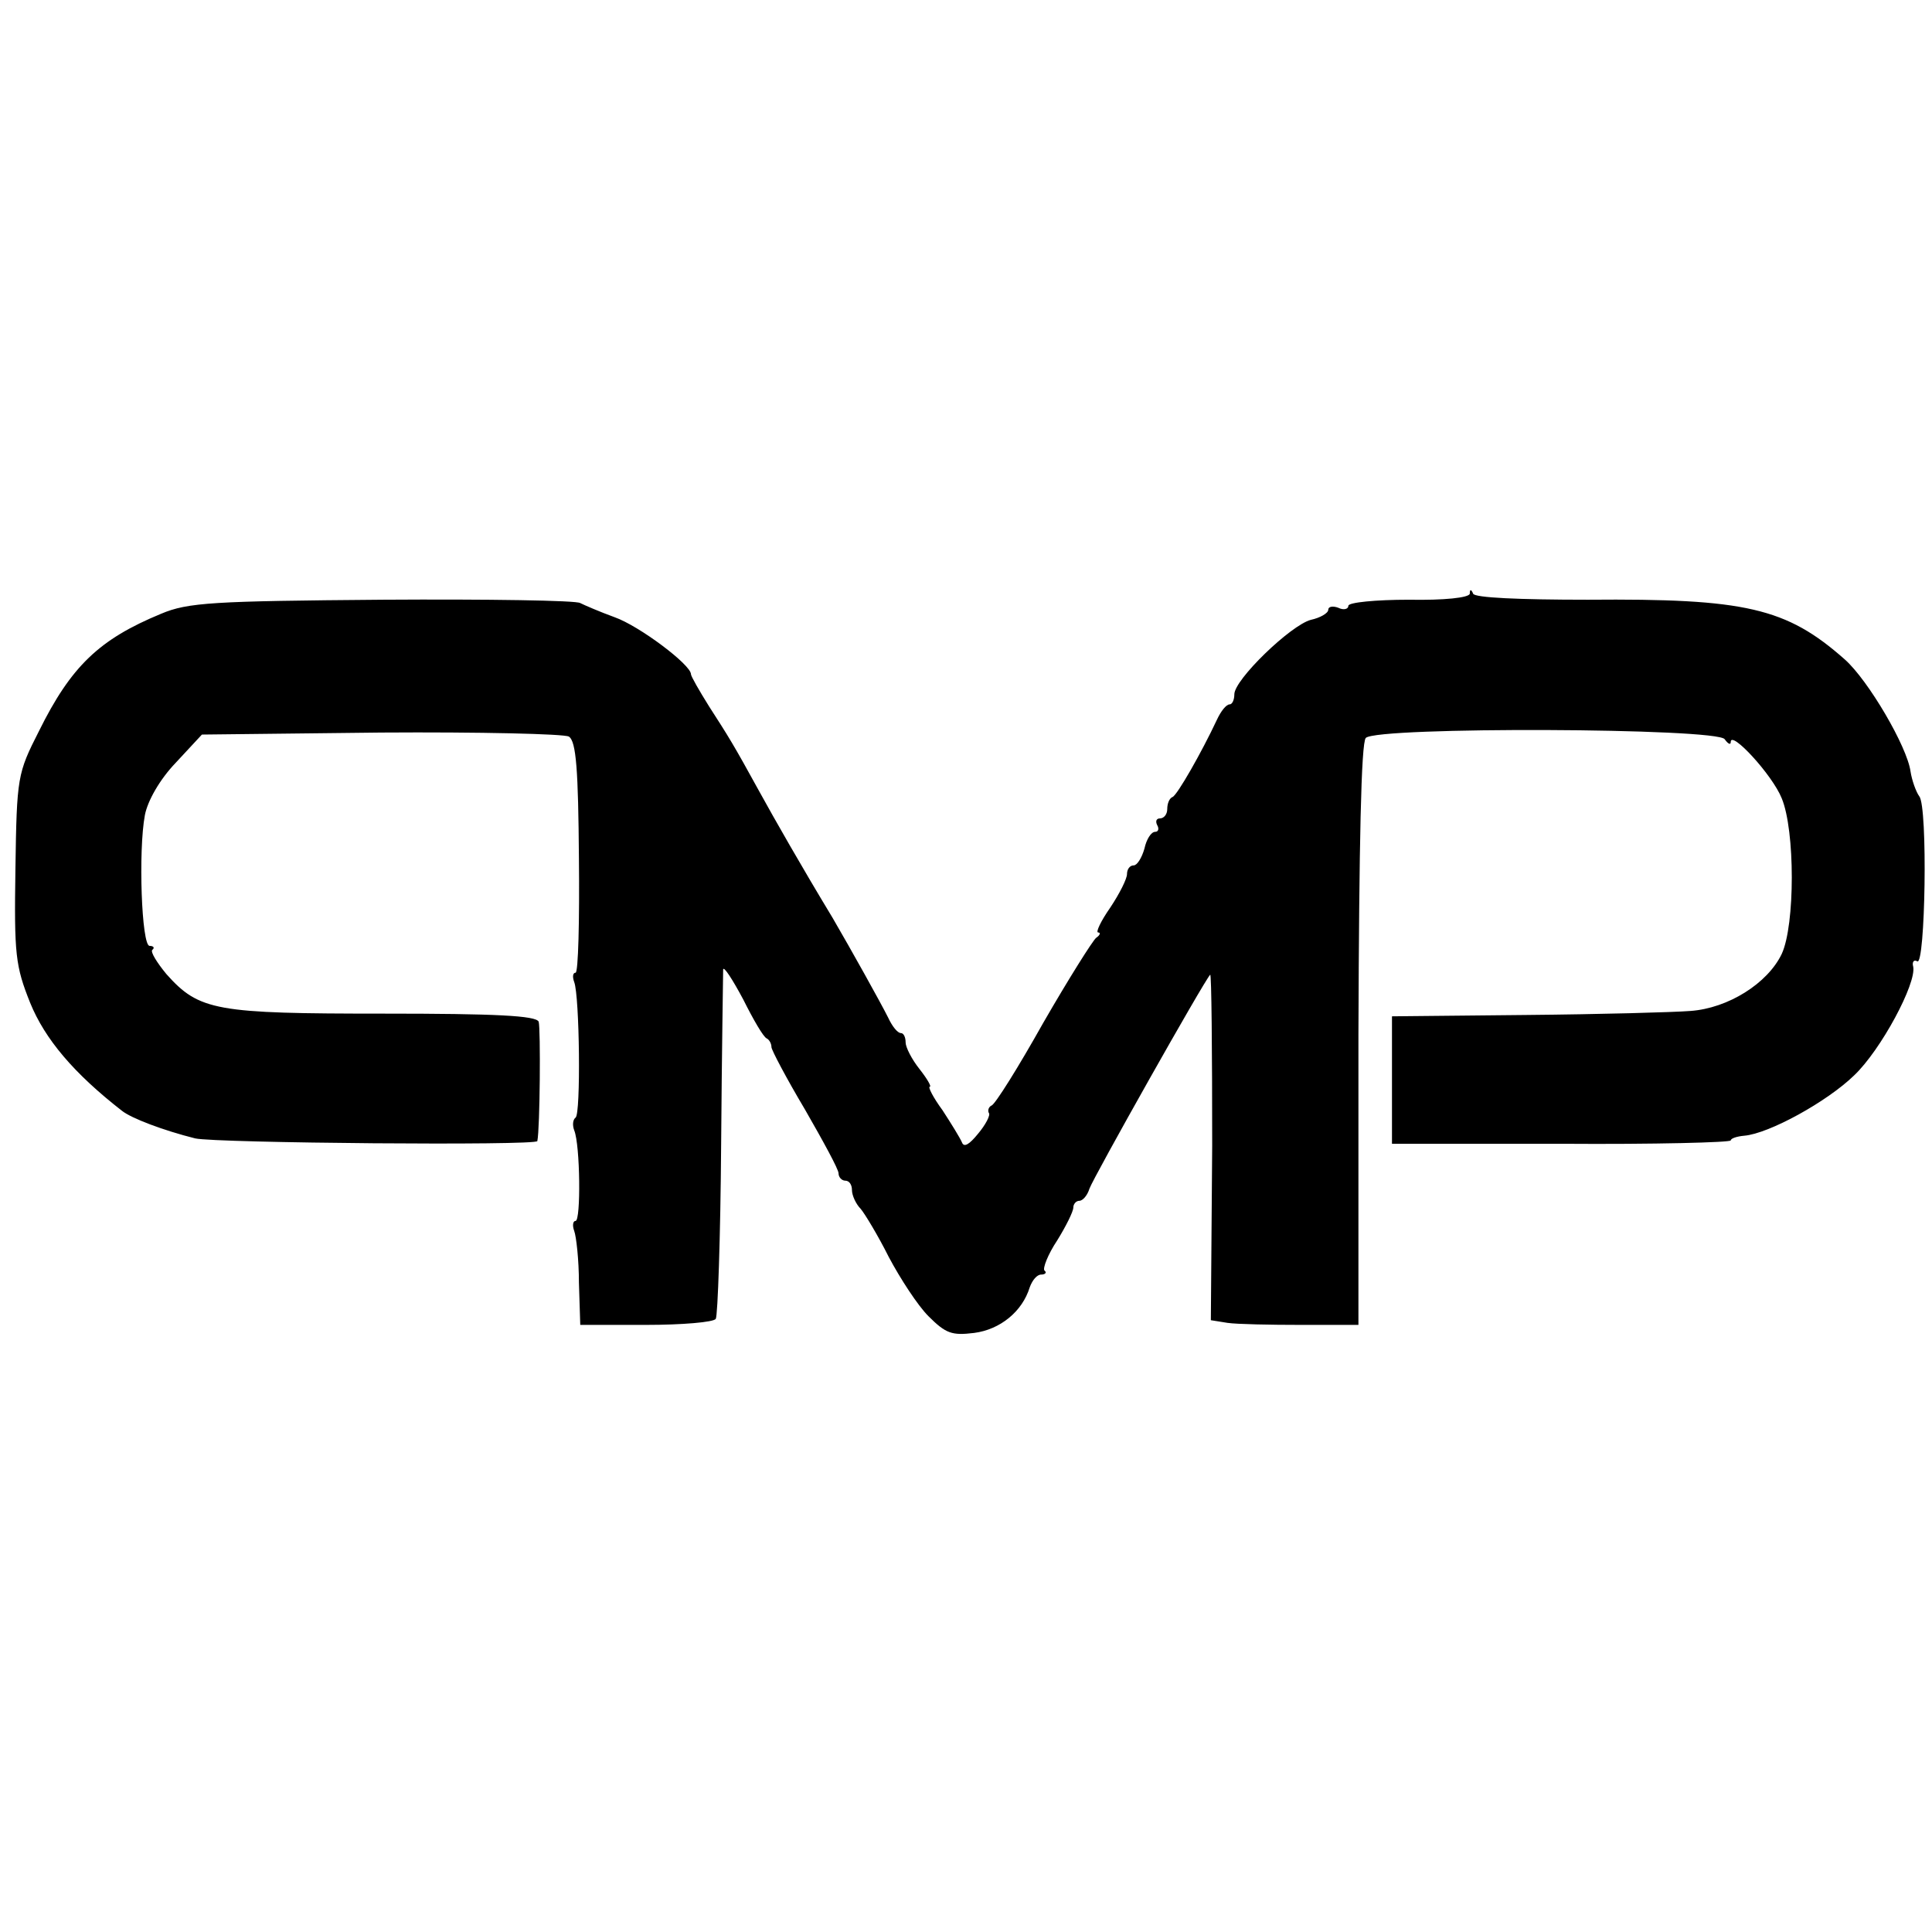
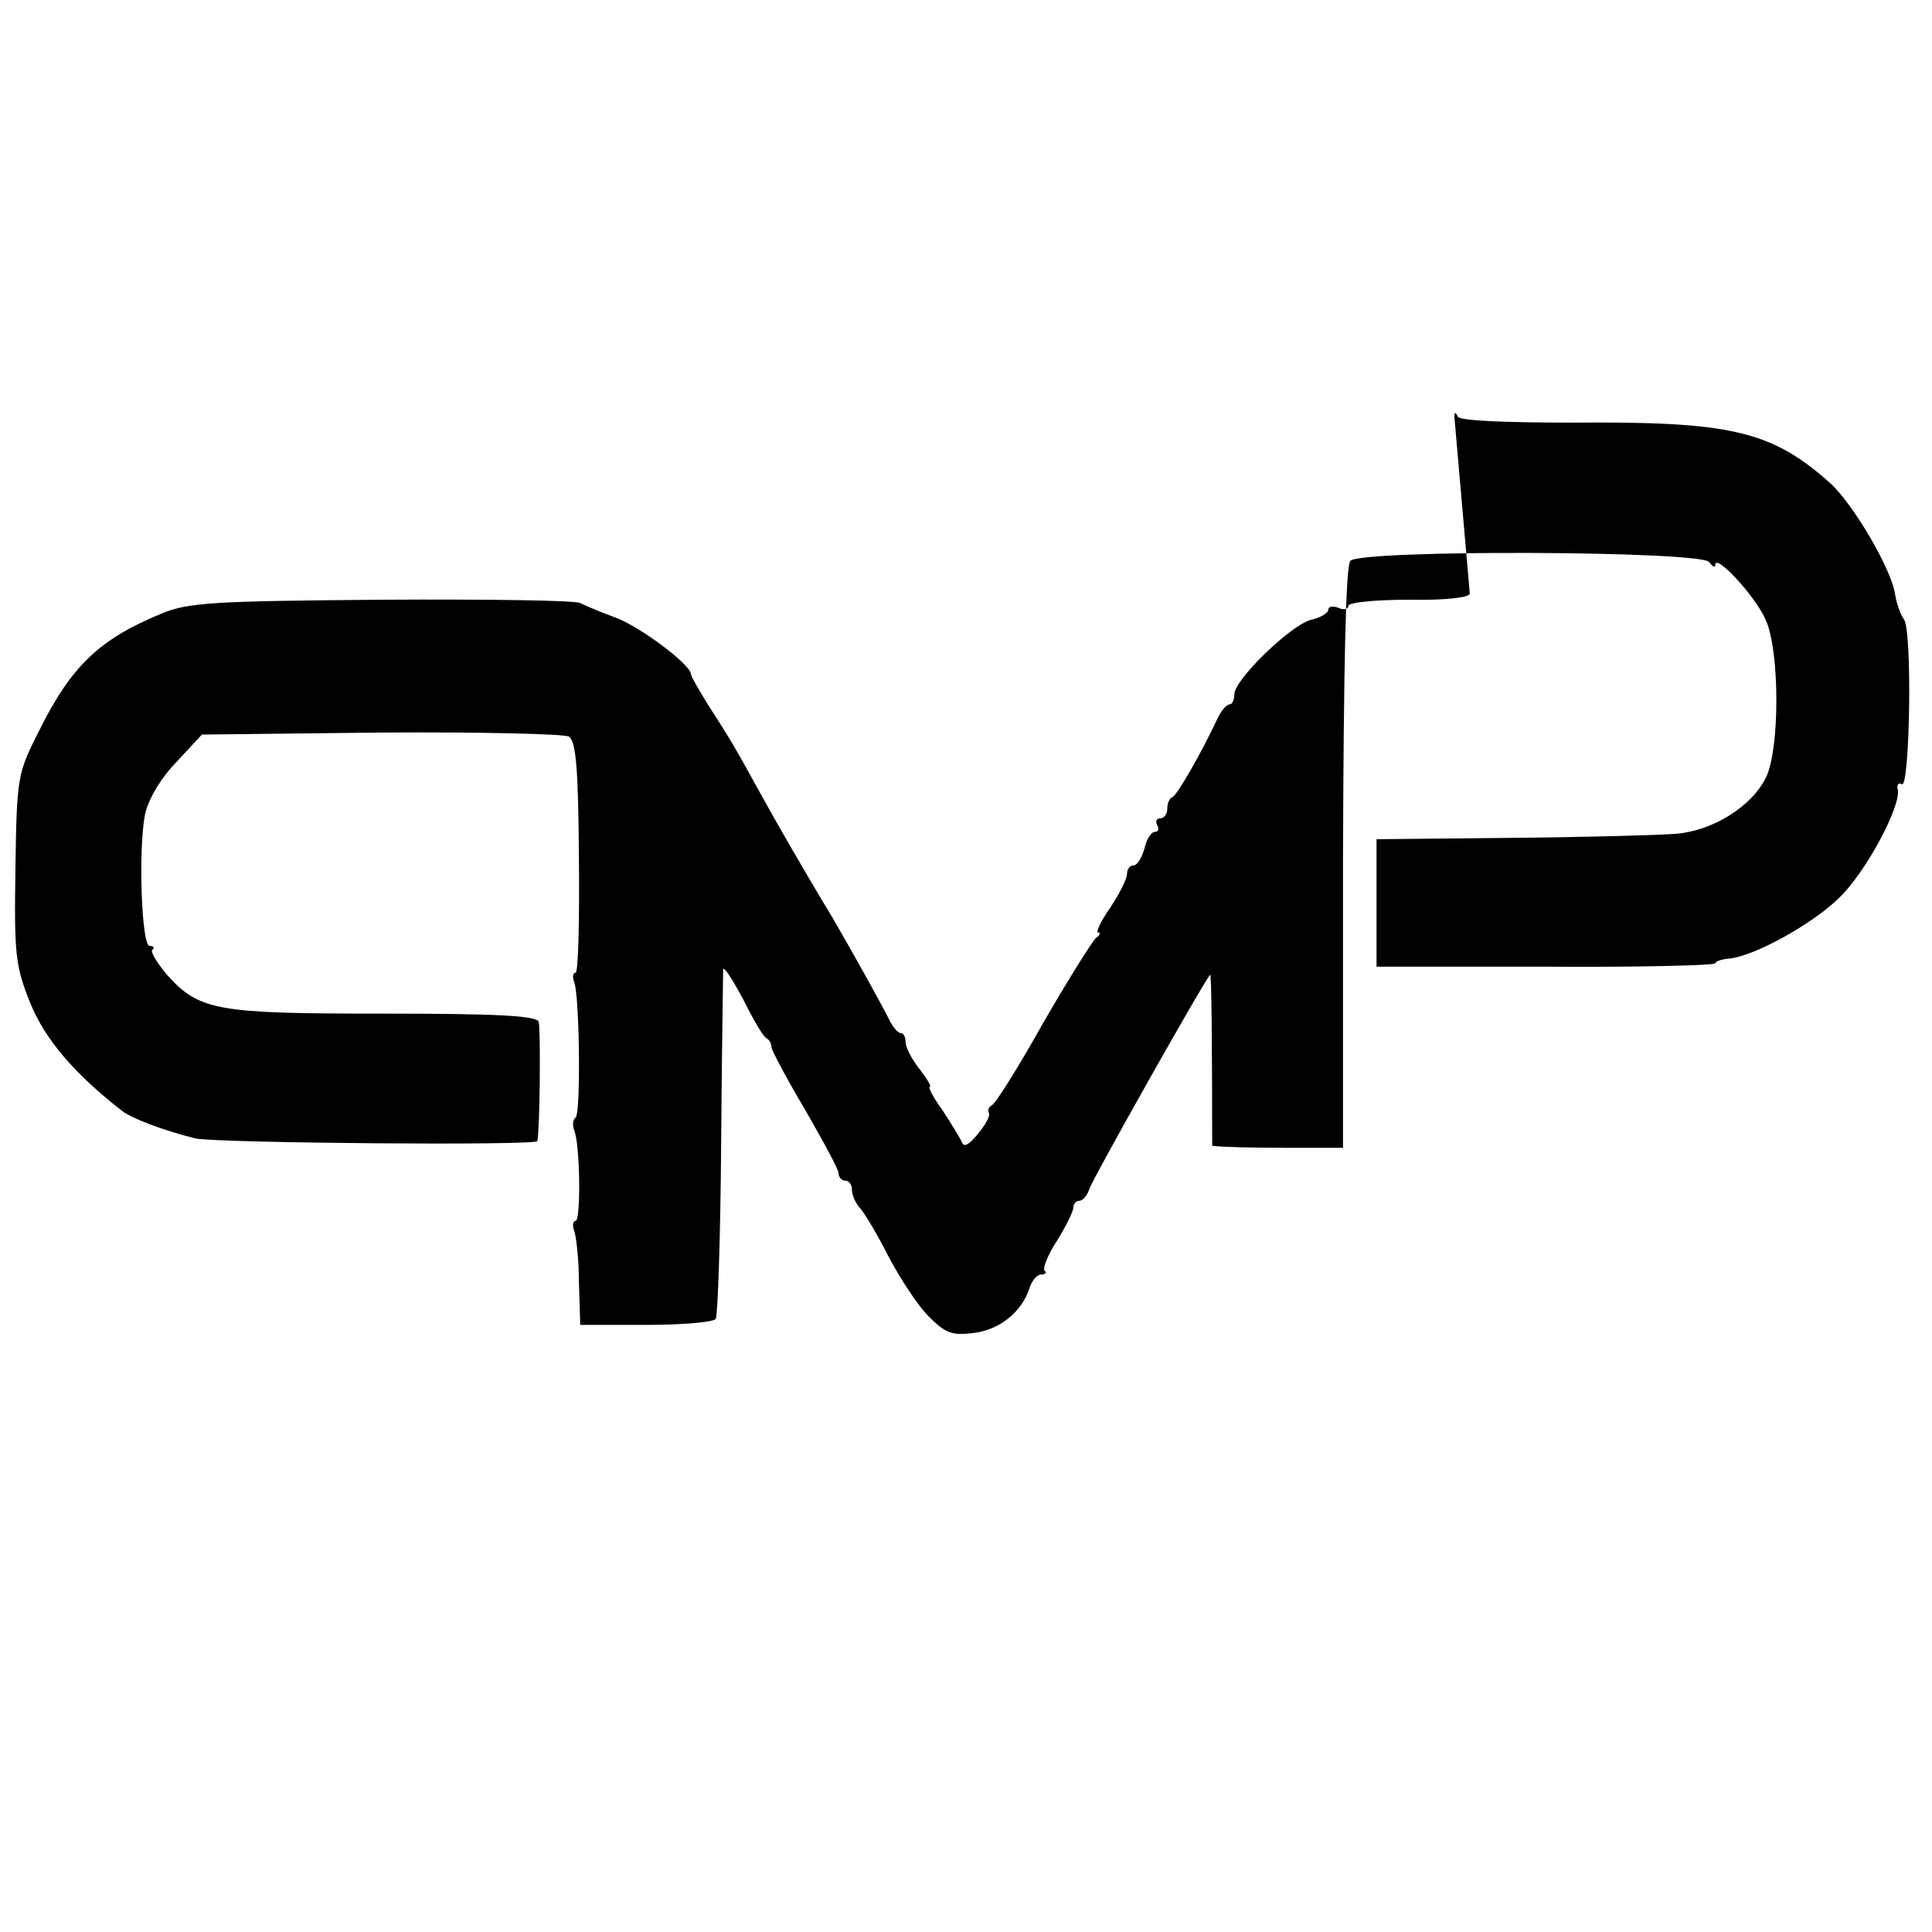
<svg xmlns="http://www.w3.org/2000/svg" version="1.0" width="288pt" height="288pt" viewBox="0 0 288 288" preserveAspectRatio="xMidYMid meet">
  <g transform="translate(0,288) scale(0.1,-0.1)" fill="#000000" stroke="none">
-     <path d="M2191 1995 c-1 -6 -38 -10 -91 -9 -49 0 -90 -4 -90 -9 0 -5 -7 -7 -15 -3 -8 3 -15 2 -15 -3 0 -5 -12 -12 -26 -15 -30 -8 -114 -89 -114 -111 0 -8 -3 -15 -7 -15 -5 0 -13 -10 -19 -23 -23 -49 -59 -112 -66 -115 -5 -2 -8 -10 -8 -18 0 -8 -5 -14 -11 -14 -5 0 -7 -4 -4 -10 3 -5 2 -10 -3 -10 -6 0 -13 -11 -16 -25 -4 -14 -11 -25 -16 -25 -6 0 -10 -6 -10 -13 0 -7 -11 -29 -25 -50 -14 -20 -22 -37 -18 -37 4 0 3 -4 -3 -8 -5 -4 -41 -61 -79 -127 -37 -66 -72 -122 -77 -123 -4 -2 -6 -7 -4 -11 3 -3 -5 -18 -16 -31 -13 -16 -21 -21 -24 -13 -3 7 -16 28 -29 48 -14 19 -22 35 -19 35 3 0 -4 12 -15 26 -12 15 -21 33 -21 40 0 8 -3 14 -7 14 -5 0 -13 10 -19 23 -11 22 -55 101 -83 149 -46 76 -87 148 -109 188 -39 71 -46 82 -75 127 -15 24 -27 45 -27 48 0 14 -77 72 -114 85 -22 8 -45 18 -51 21 -5 4 -138 6 -295 5 -252 -2 -290 -4 -330 -21 -92 -38 -134 -78 -182 -175 -32 -63 -33 -68 -35 -205 -2 -128 0 -145 22 -200 22 -54 65 -105 137 -161 14 -11 61 -29 109 -41 31 -7 509 -11 510 -4 4 19 5 168 2 178 -4 9 -64 12 -231 12 -250 0 -275 4 -324 59 -14 17 -24 33 -21 36 4 3 2 6 -4 6 -12 0 -17 142 -7 195 4 21 22 53 46 78 l39 42 267 3 c147 1 273 -2 280 -6 11 -7 14 -50 15 -181 1 -94 -1 -171 -5 -171 -4 0 -5 -6 -2 -14 8 -21 10 -197 2 -202 -4 -3 -5 -11 -2 -19 9 -22 10 -135 2 -135 -4 0 -5 -7 -2 -15 3 -8 7 -43 7 -77 l2 -63 98 0 c54 0 101 4 104 9 3 5 7 122 8 260 1 138 3 255 3 261 1 5 14 -15 30 -45 15 -30 30 -56 35 -58 4 -2 7 -8 7 -13 0 -4 22 -46 50 -93 27 -47 50 -89 50 -95 0 -6 5 -11 10 -11 6 0 10 -6 10 -14 0 -8 6 -21 13 -28 6 -7 26 -40 42 -72 17 -32 43 -72 59 -88 26 -26 35 -29 68 -25 39 5 72 32 83 68 4 11 11 19 17 19 6 0 9 3 5 6 -3 3 5 24 19 45 13 21 24 43 24 49 0 5 4 10 9 10 5 0 12 8 15 18 6 17 171 310 180 319 2 3 3 -113 3 -255 l-2 -260 25 -4 c14 -2 63 -3 110 -3 l85 0 0 433 c1 283 4 435 11 442 17 17 525 15 535 -2 5 -7 9 -9 9 -4 0 18 62 -49 76 -84 20 -48 20 -189 0 -232 -21 -44 -80 -81 -136 -85 -25 -2 -135 -5 -245 -6 l-200 -2 0 -95 0 -95 253 0 c138 -1 252 2 252 5 0 3 9 6 20 7 37 3 124 51 164 90 40 38 93 137 88 162 -2 7 1 11 6 8 12 -8 16 231 3 246 -5 7 -11 24 -13 37 -5 37 -63 136 -98 167 -87 77 -148 91 -383 89 -103 0 -169 3 -171 9 -3 7 -5 7 -5 0z" />
+     <path d="M2191 1995 c-1 -6 -38 -10 -91 -9 -49 0 -90 -4 -90 -9 0 -5 -7 -7 -15 -3 -8 3 -15 2 -15 -3 0 -5 -12 -12 -26 -15 -30 -8 -114 -89 -114 -111 0 -8 -3 -15 -7 -15 -5 0 -13 -10 -19 -23 -23 -49 -59 -112 -66 -115 -5 -2 -8 -10 -8 -18 0 -8 -5 -14 -11 -14 -5 0 -7 -4 -4 -10 3 -5 2 -10 -3 -10 -6 0 -13 -11 -16 -25 -4 -14 -11 -25 -16 -25 -6 0 -10 -6 -10 -13 0 -7 -11 -29 -25 -50 -14 -20 -22 -37 -18 -37 4 0 3 -4 -3 -8 -5 -4 -41 -61 -79 -127 -37 -66 -72 -122 -77 -123 -4 -2 -6 -7 -4 -11 3 -3 -5 -18 -16 -31 -13 -16 -21 -21 -24 -13 -3 7 -16 28 -29 48 -14 19 -22 35 -19 35 3 0 -4 12 -15 26 -12 15 -21 33 -21 40 0 8 -3 14 -7 14 -5 0 -13 10 -19 23 -11 22 -55 101 -83 149 -46 76 -87 148 -109 188 -39 71 -46 82 -75 127 -15 24 -27 45 -27 48 0 14 -77 72 -114 85 -22 8 -45 18 -51 21 -5 4 -138 6 -295 5 -252 -2 -290 -4 -330 -21 -92 -38 -134 -78 -182 -175 -32 -63 -33 -68 -35 -205 -2 -128 0 -145 22 -200 22 -54 65 -105 137 -161 14 -11 61 -29 109 -41 31 -7 509 -11 510 -4 4 19 5 168 2 178 -4 9 -64 12 -231 12 -250 0 -275 4 -324 59 -14 17 -24 33 -21 36 4 3 2 6 -4 6 -12 0 -17 142 -7 195 4 21 22 53 46 78 l39 42 267 3 c147 1 273 -2 280 -6 11 -7 14 -50 15 -181 1 -94 -1 -171 -5 -171 -4 0 -5 -6 -2 -14 8 -21 10 -197 2 -202 -4 -3 -5 -11 -2 -19 9 -22 10 -135 2 -135 -4 0 -5 -7 -2 -15 3 -8 7 -43 7 -77 l2 -63 98 0 c54 0 101 4 104 9 3 5 7 122 8 260 1 138 3 255 3 261 1 5 14 -15 30 -45 15 -30 30 -56 35 -58 4 -2 7 -8 7 -13 0 -4 22 -46 50 -93 27 -47 50 -89 50 -95 0 -6 5 -11 10 -11 6 0 10 -6 10 -14 0 -8 6 -21 13 -28 6 -7 26 -40 42 -72 17 -32 43 -72 59 -88 26 -26 35 -29 68 -25 39 5 72 32 83 68 4 11 11 19 17 19 6 0 9 3 5 6 -3 3 5 24 19 45 13 21 24 43 24 49 0 5 4 10 9 10 5 0 12 8 15 18 6 17 171 310 180 319 2 3 3 -113 3 -255 c14 -2 63 -3 110 -3 l85 0 0 433 c1 283 4 435 11 442 17 17 525 15 535 -2 5 -7 9 -9 9 -4 0 18 62 -49 76 -84 20 -48 20 -189 0 -232 -21 -44 -80 -81 -136 -85 -25 -2 -135 -5 -245 -6 l-200 -2 0 -95 0 -95 253 0 c138 -1 252 2 252 5 0 3 9 6 20 7 37 3 124 51 164 90 40 38 93 137 88 162 -2 7 1 11 6 8 12 -8 16 231 3 246 -5 7 -11 24 -13 37 -5 37 -63 136 -98 167 -87 77 -148 91 -383 89 -103 0 -169 3 -171 9 -3 7 -5 7 -5 0z" />
  </g>
</svg>